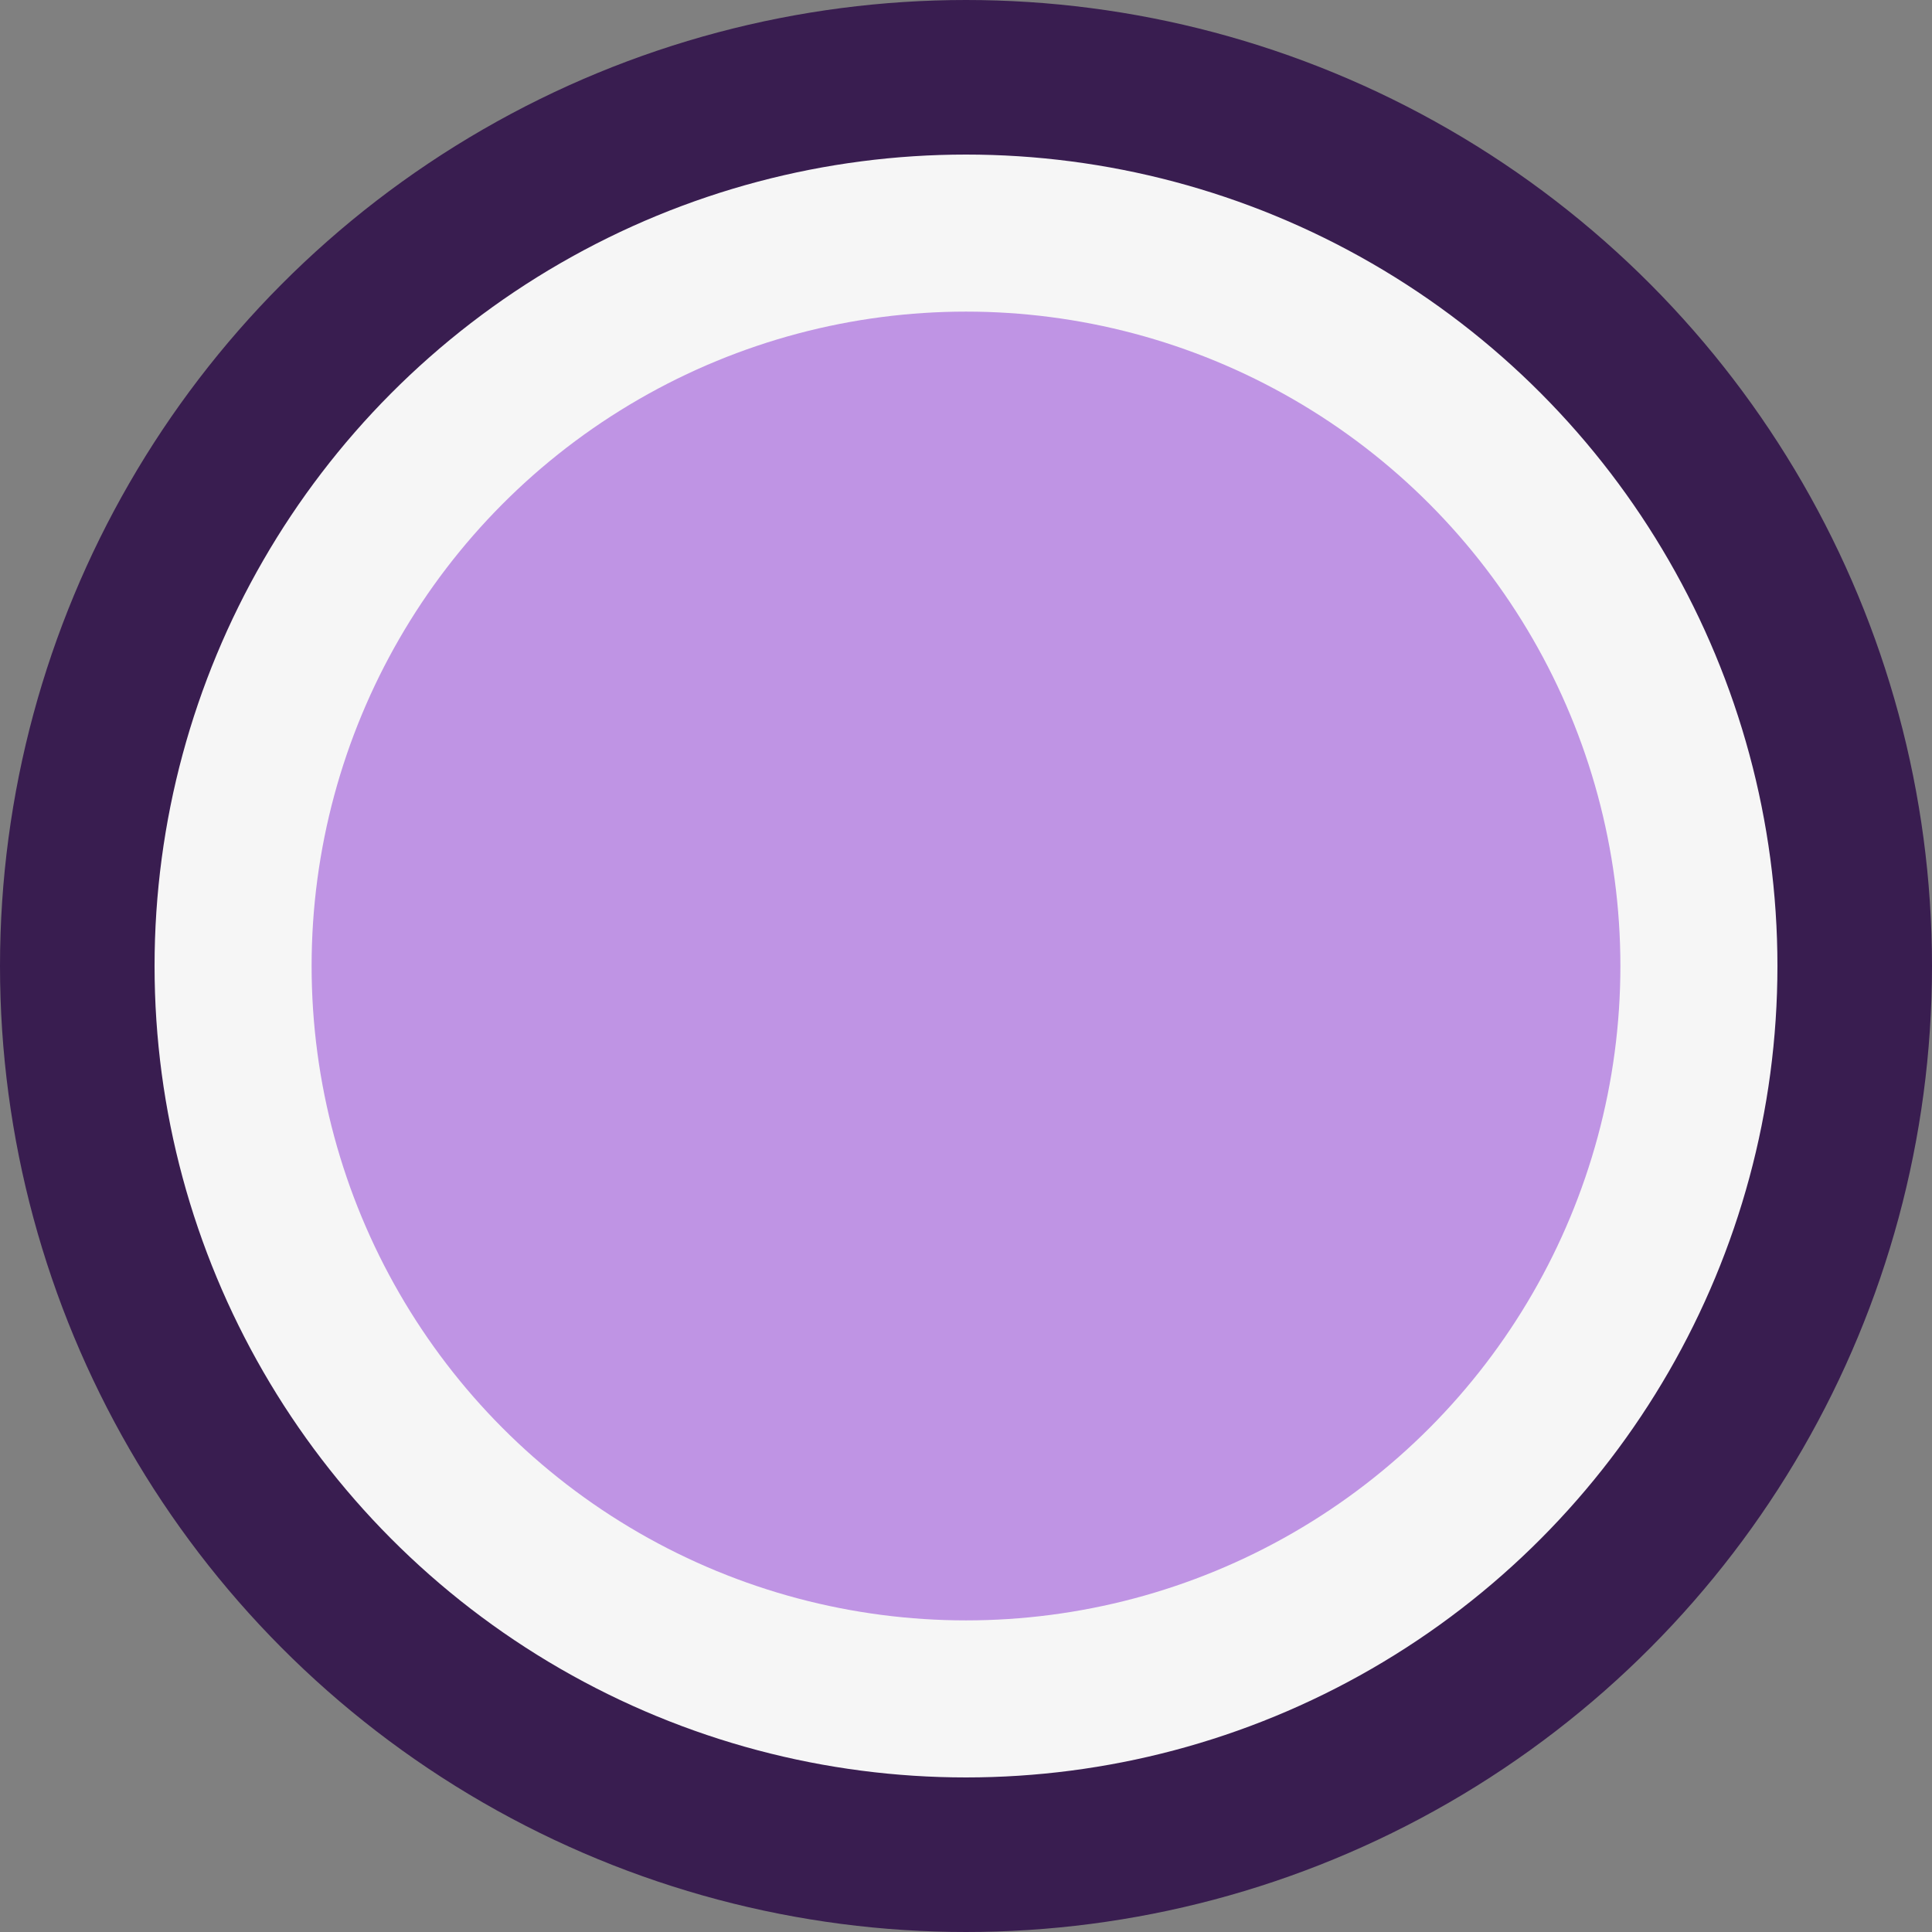
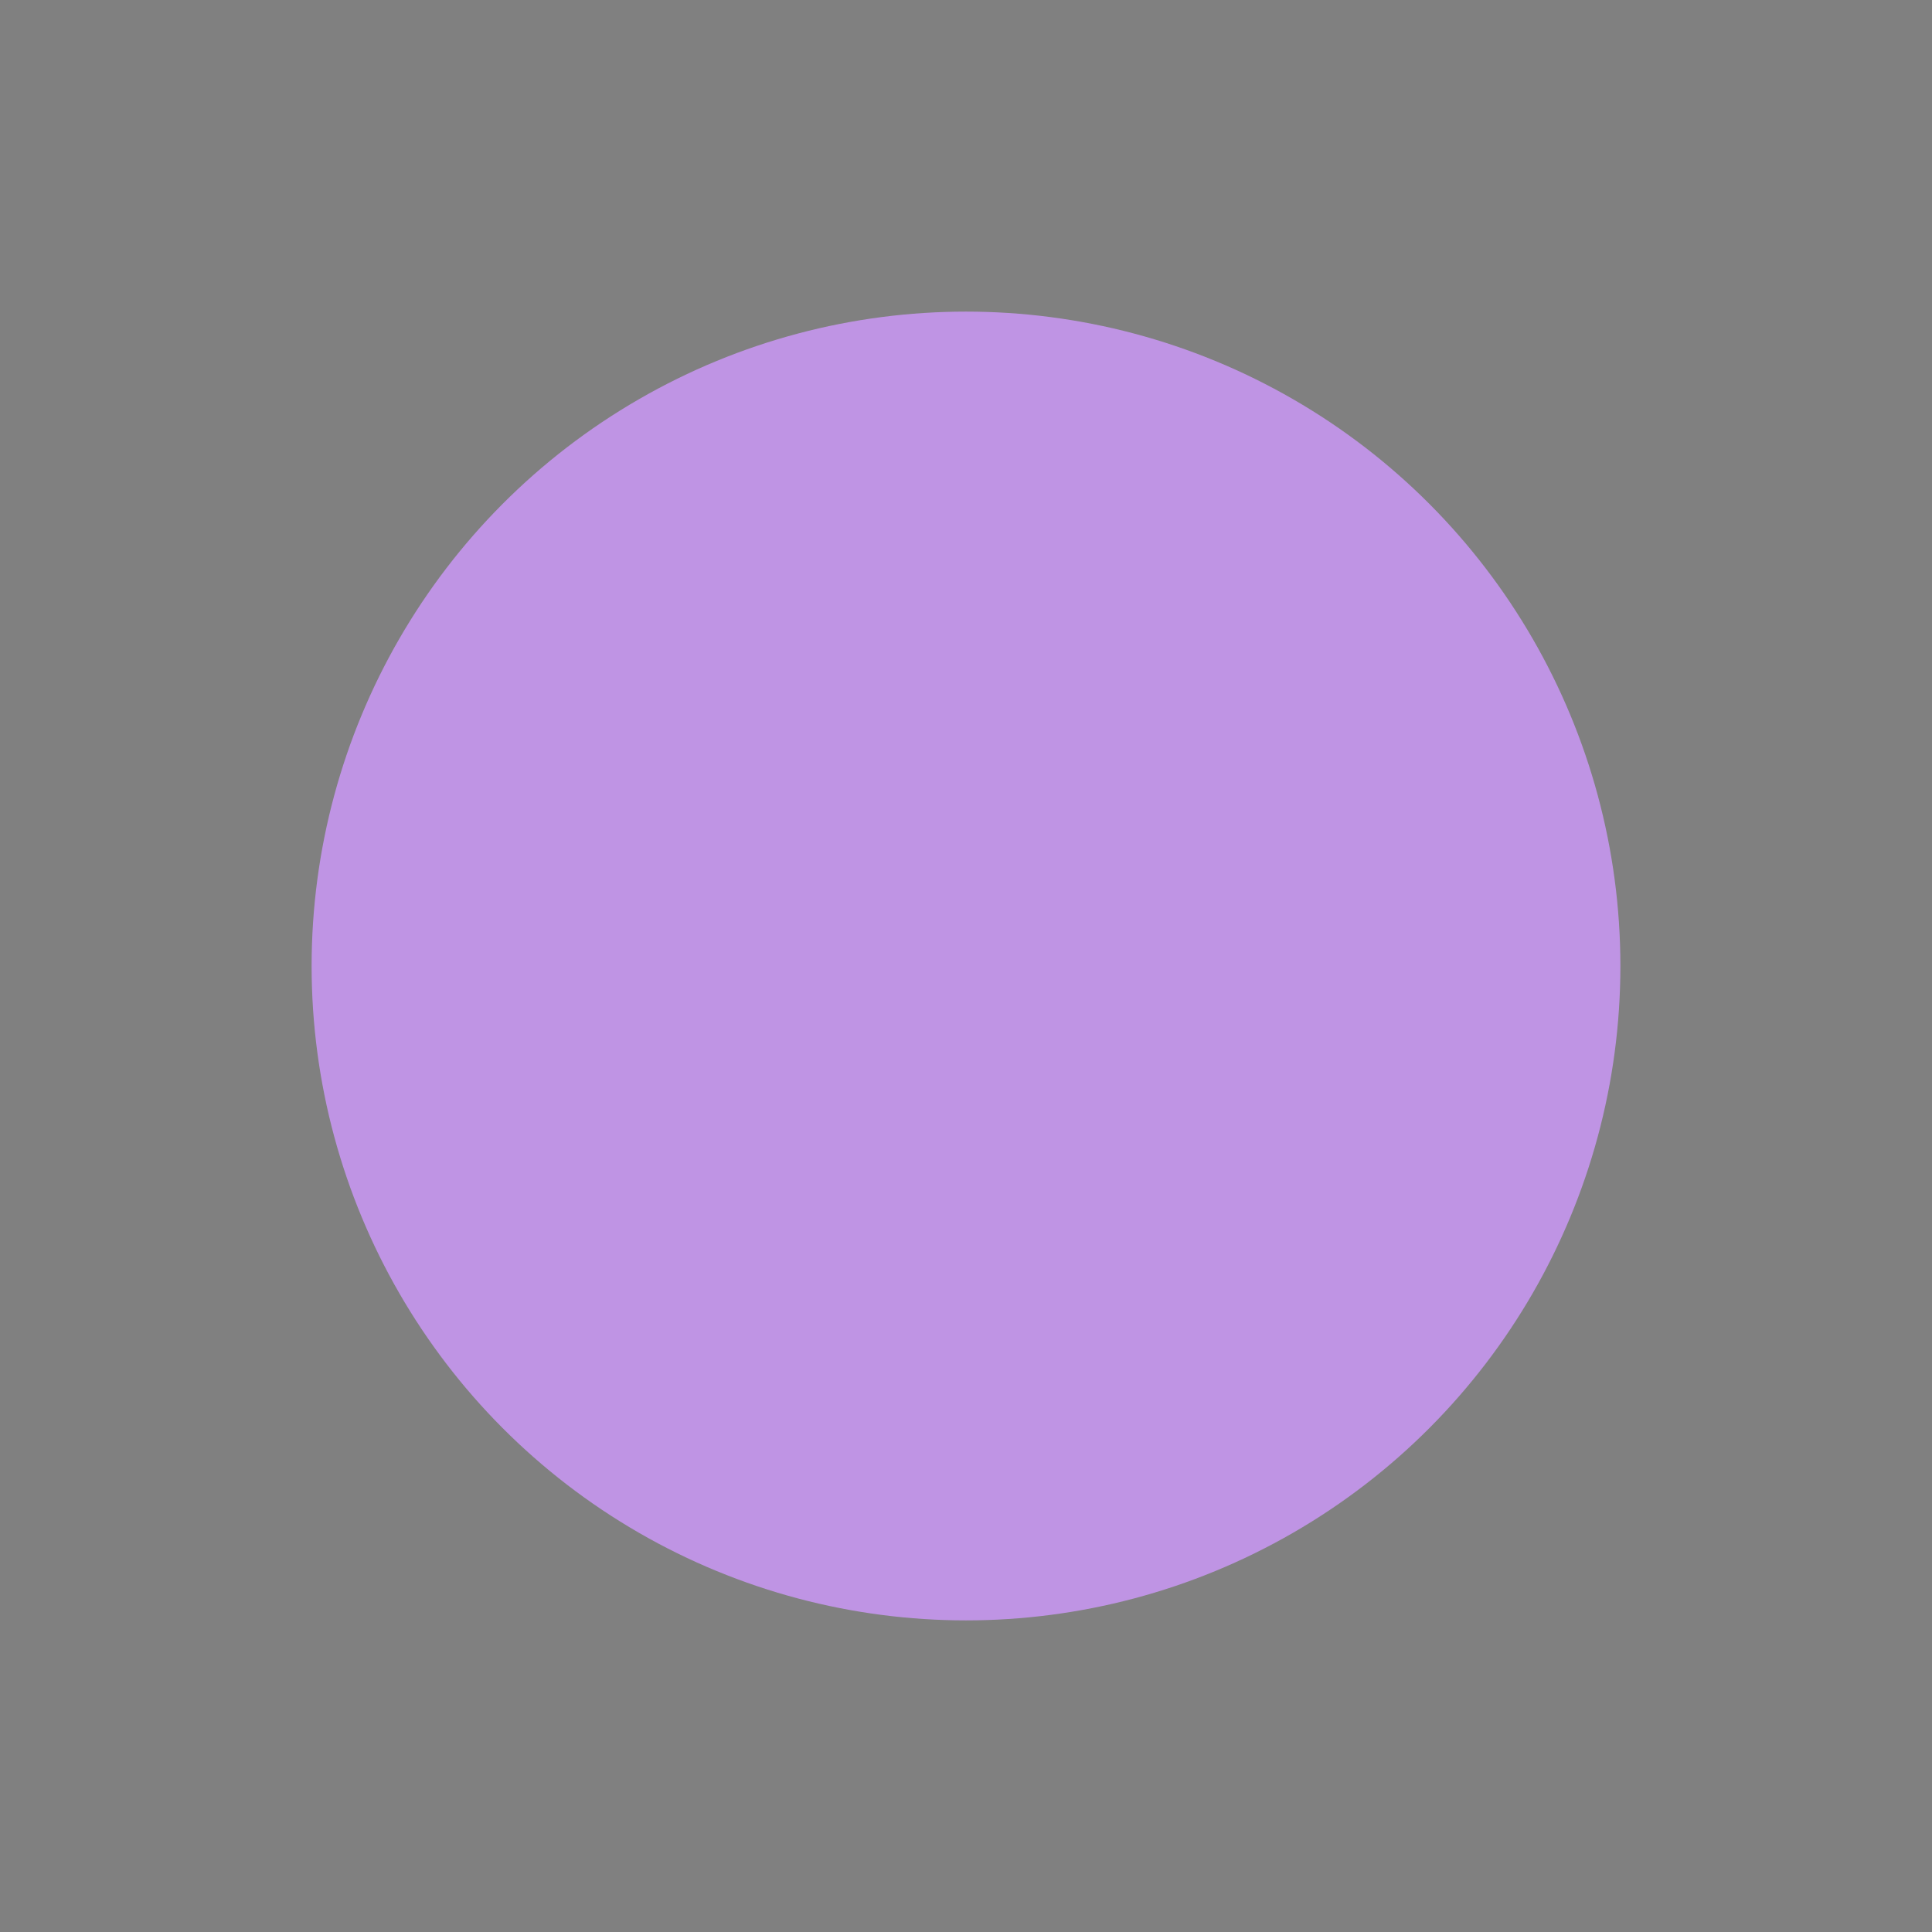
<svg xmlns="http://www.w3.org/2000/svg" width="31" height="31" viewBox="0 0 31 31" fill="none">
  <rect x="0" y="0" width="31" height="31" fill="#808080" stroke="none" />
  <g id="Group 3">
-     <circle id="Ellipse 4" cx="15.5" cy="15.5" r="14.26" fill="#F6F6F6" stroke="#391D50" stroke-width="2.48" />
    <circle id="Ellipse 3" cx="15.5" cy="15.5" r="10.5" fill="#BF94E4" />
  </g>
</svg>